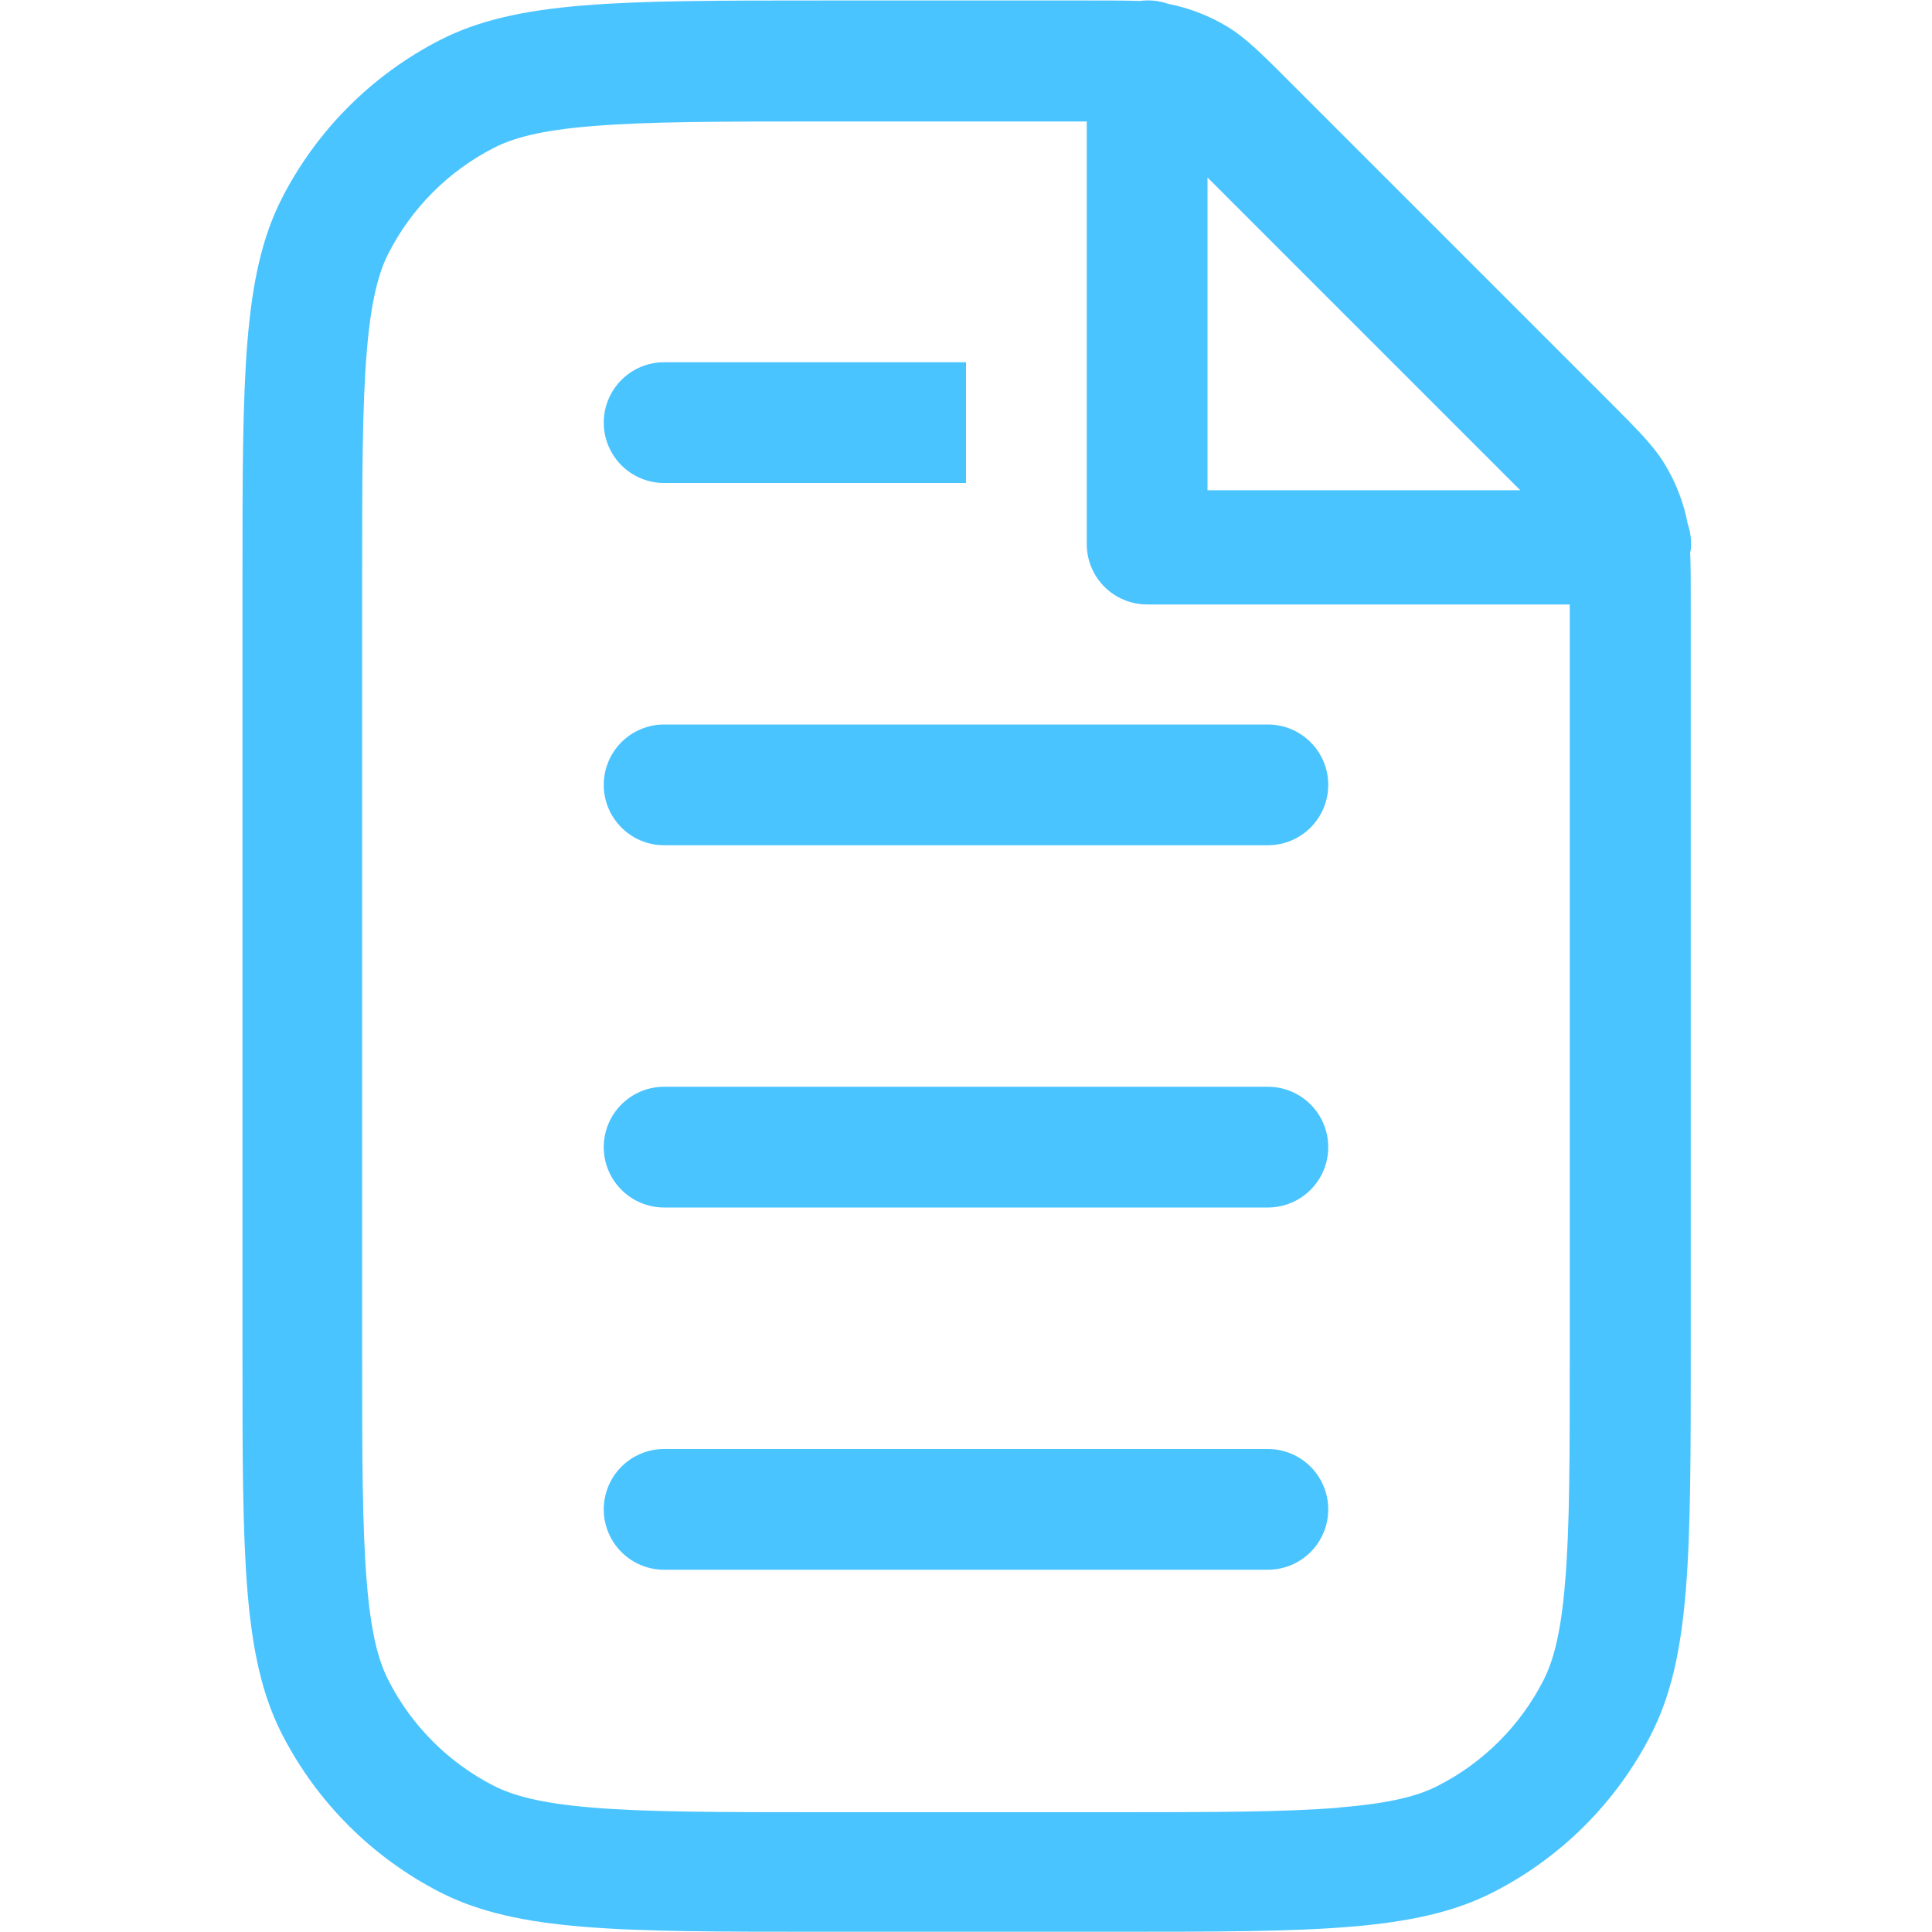
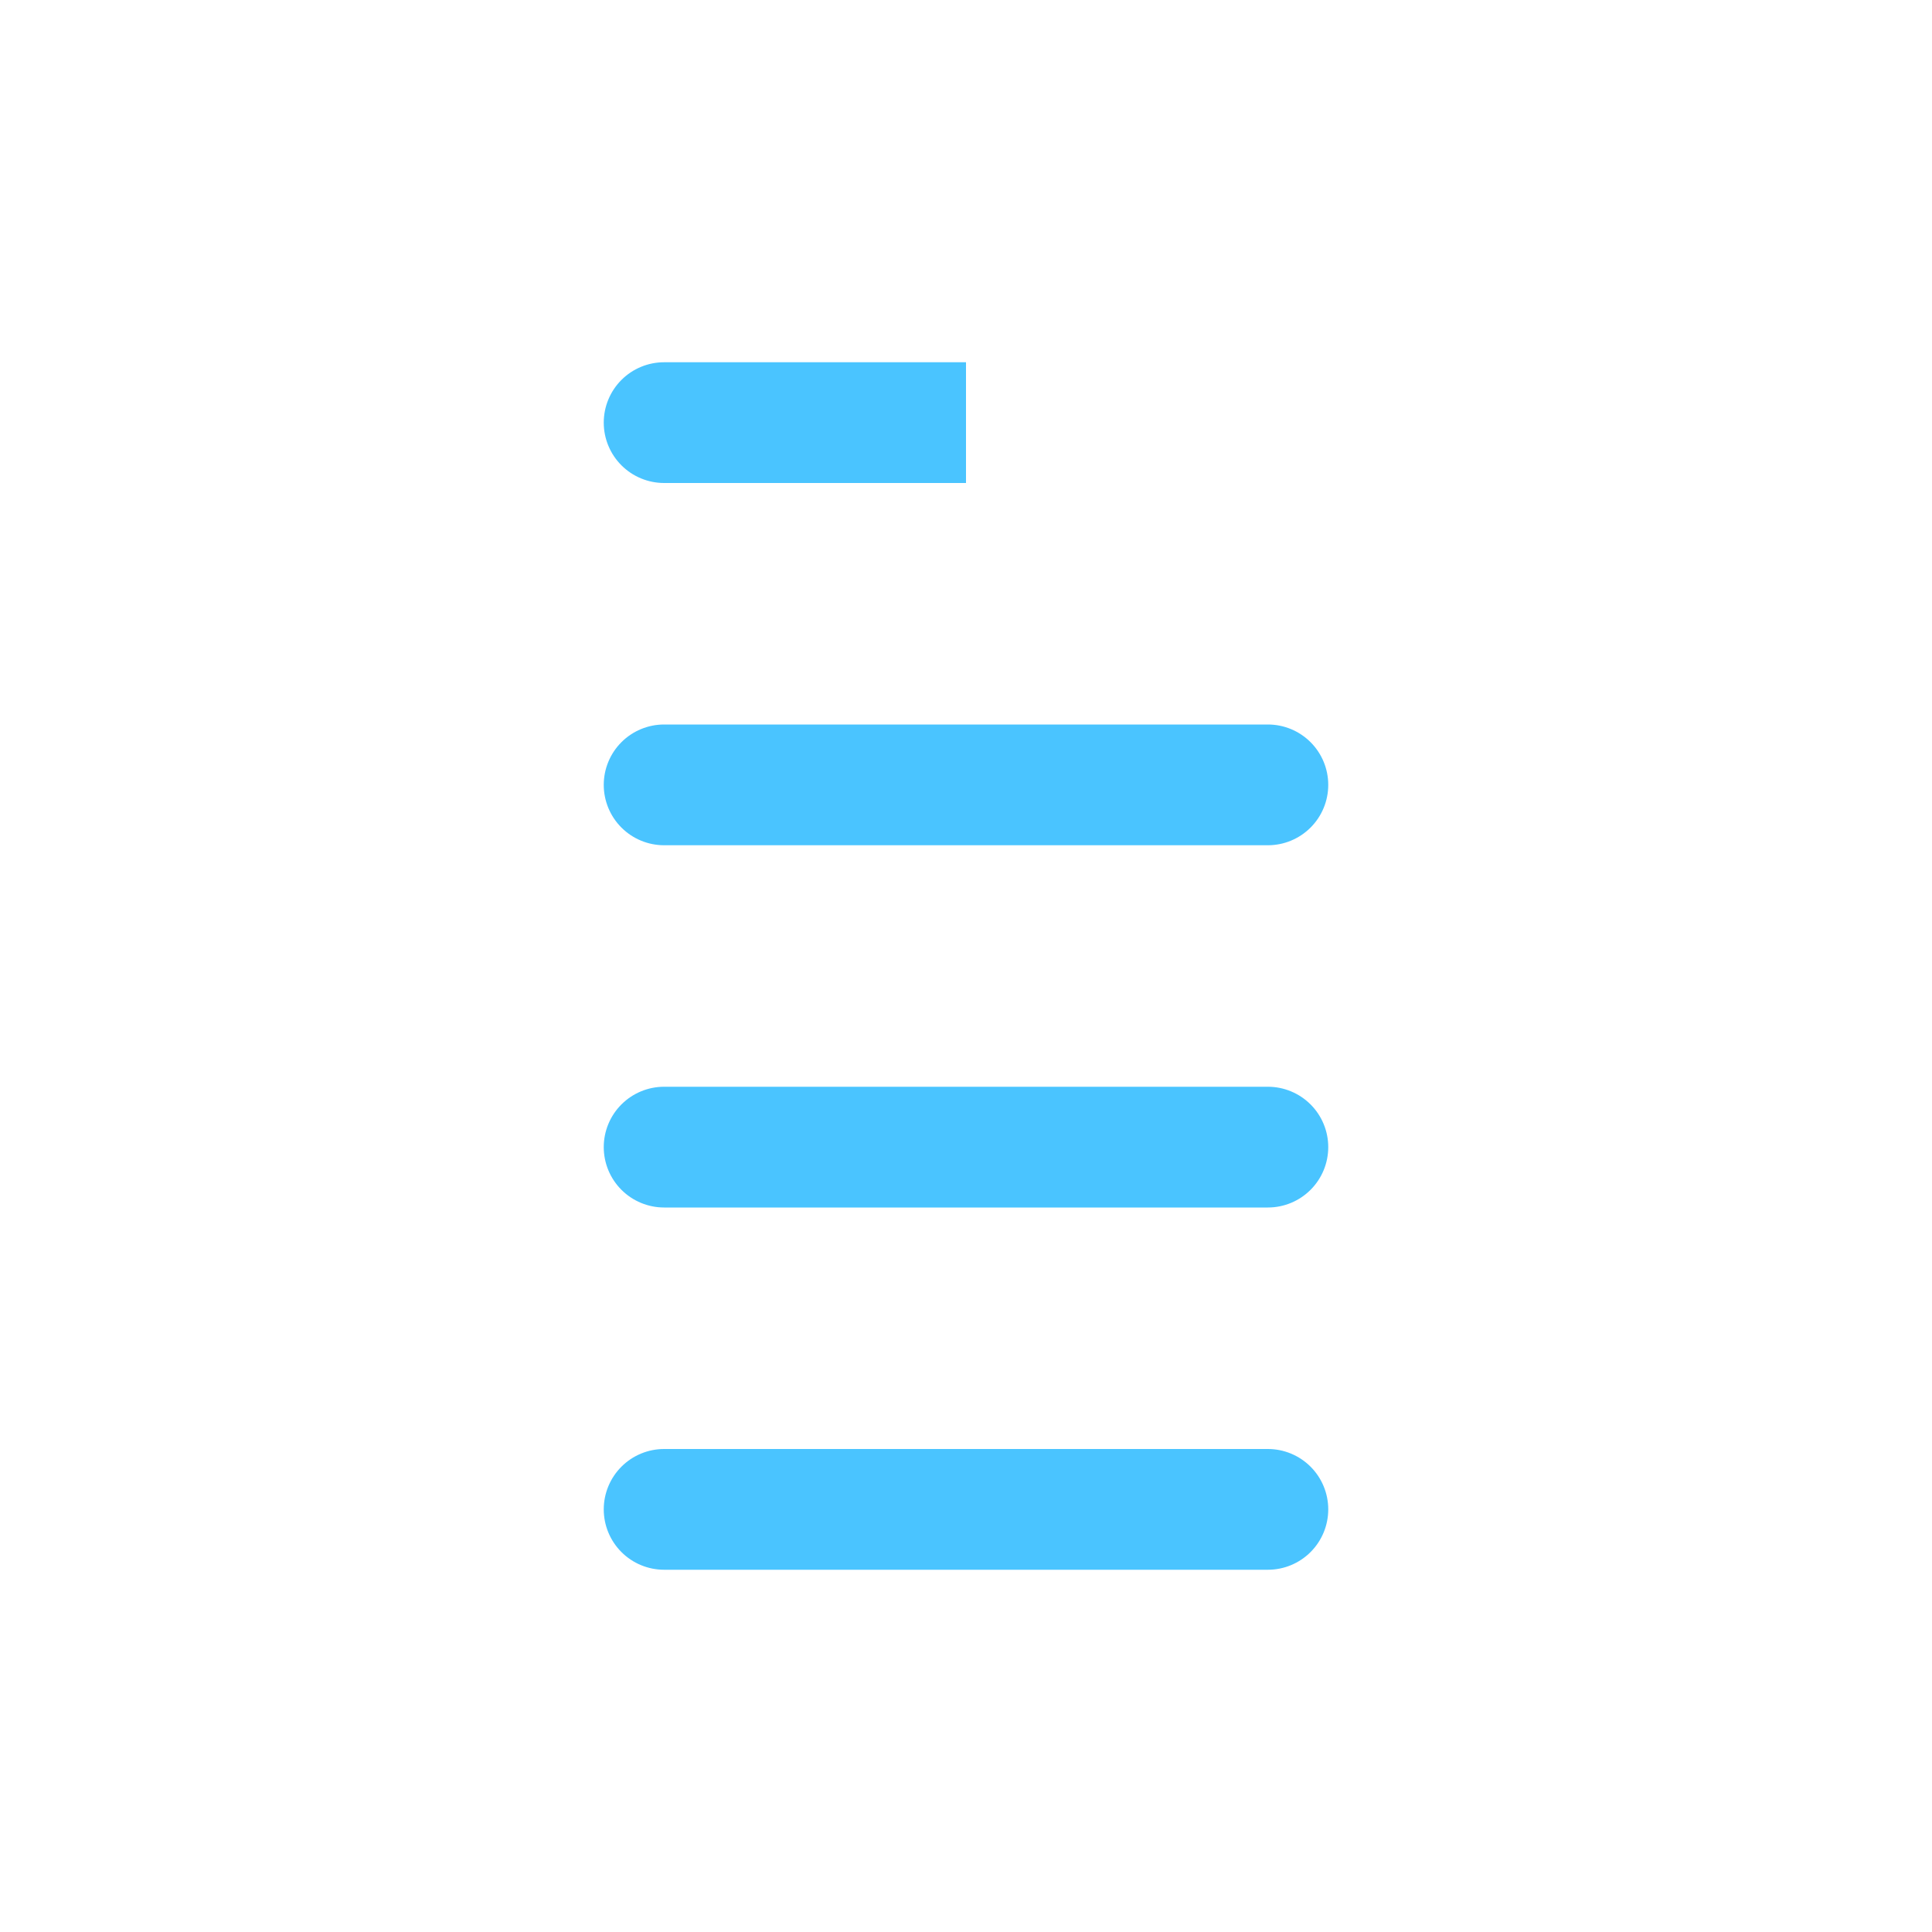
<svg xmlns="http://www.w3.org/2000/svg" width="150" height="150" viewBox="0 0 150 150" fill="none">
  <path d="M46.875 60.938C46.875 59.694 47.369 58.502 48.248 57.623C49.127 56.744 50.319 56.25 51.562 56.25H98.438C99.681 56.25 100.873 56.744 101.752 57.623C102.631 58.502 103.125 59.694 103.125 60.938C103.125 62.181 102.631 63.373 101.752 64.252C100.873 65.131 99.681 65.625 98.438 65.625H51.562C50.319 65.625 49.127 65.131 48.248 64.252C47.369 63.373 46.875 62.181 46.875 60.938ZM51.562 84.375C50.319 84.375 49.127 84.869 48.248 85.748C47.369 86.627 46.875 87.819 46.875 89.062C46.875 90.306 47.369 91.498 48.248 92.377C49.127 93.256 50.319 93.75 51.562 93.75H98.438C99.681 93.75 100.873 93.256 101.752 92.377C102.631 91.498 103.125 90.306 103.125 89.062C103.125 87.819 102.631 86.627 101.752 85.748C100.873 84.869 99.681 84.375 98.438 84.375H51.562ZM46.875 117.188C46.875 115.944 47.369 114.752 48.248 113.873C49.127 112.994 50.319 112.5 51.562 112.5H98.438C99.681 112.5 100.873 112.994 101.752 113.873C102.631 114.752 103.125 115.944 103.125 117.188C103.125 118.431 102.631 119.623 101.752 120.502C100.873 121.381 99.681 121.875 98.438 121.875H51.562C50.319 121.875 49.127 121.381 48.248 120.502C47.369 119.623 46.875 118.431 46.875 117.188ZM51.562 28.125C50.319 28.125 49.127 28.619 48.248 29.498C47.369 30.377 46.875 31.569 46.875 32.812C46.875 34.056 47.369 35.248 48.248 36.127C49.127 37.006 50.319 37.5 51.562 37.5H75V28.125H51.562Z" fill="#4AC4FF" />
-   <path fill-rule="evenodd" clip-rule="evenodd" d="M131.25 42.844C131.352 42.102 131.275 41.346 131.025 40.641L130.903 40.05C130.558 38.614 129.989 37.24 129.216 35.981C128.353 34.575 127.135 33.356 124.697 30.919L100.416 6.638C97.988 4.2 96.769 2.981 95.353 2.109C93.924 1.234 92.349 0.621 90.703 0.3C89.998 0.05 89.242 -0.027 88.5 0.075C87.46 0.038 86.194 0.038 84.516 0.038H63.797C48.047 0.038 40.172 0.038 34.172 3.103C28.893 5.809 24.597 10.105 21.891 15.384C18.825 21.403 18.825 29.259 18.825 45.009V105.009C18.825 120.759 18.825 128.634 21.891 134.634C24.597 139.914 28.893 144.21 34.172 146.916C40.191 149.981 48.047 149.981 63.797 149.981H86.297C102.047 149.981 109.922 149.981 115.922 146.916C121.209 144.22 125.508 139.921 128.203 134.634C131.269 128.616 131.269 120.759 131.269 105.009V46.781C131.269 45.112 131.269 43.847 131.222 42.797L131.25 42.844ZM103.969 140.344C99.75 140.691 94.313 140.7 86.25 140.7H63.75C55.716 140.7 50.25 140.691 46.031 140.344C41.925 140.006 39.816 139.397 38.353 138.656C34.825 136.859 31.957 133.99 30.16 130.463C29.41 129 28.8 126.891 28.472 122.784C28.125 118.566 28.116 113.128 28.116 105.066V45.066C28.116 37.031 28.125 31.566 28.472 27.347C28.81 23.241 29.419 21.131 30.16 19.669C31.96 16.144 34.828 13.275 38.353 11.475C39.816 10.725 41.925 10.116 46.031 9.788C50.25 9.441 55.688 9.431 63.75 9.431H84.375V42.244C84.375 43.487 84.869 44.679 85.748 45.558C86.627 46.437 87.82 46.931 89.063 46.931H121.875V105.056C121.875 113.091 121.875 118.556 121.519 122.775C121.191 126.881 120.581 128.991 119.831 130.463C118.032 133.987 115.164 136.852 111.638 138.647C110.175 139.397 108.075 140.006 103.96 140.334L103.969 140.344ZM93.75 13.781L118.031 38.062H93.75V13.781Z" fill="#4AC4FF" />
</svg>